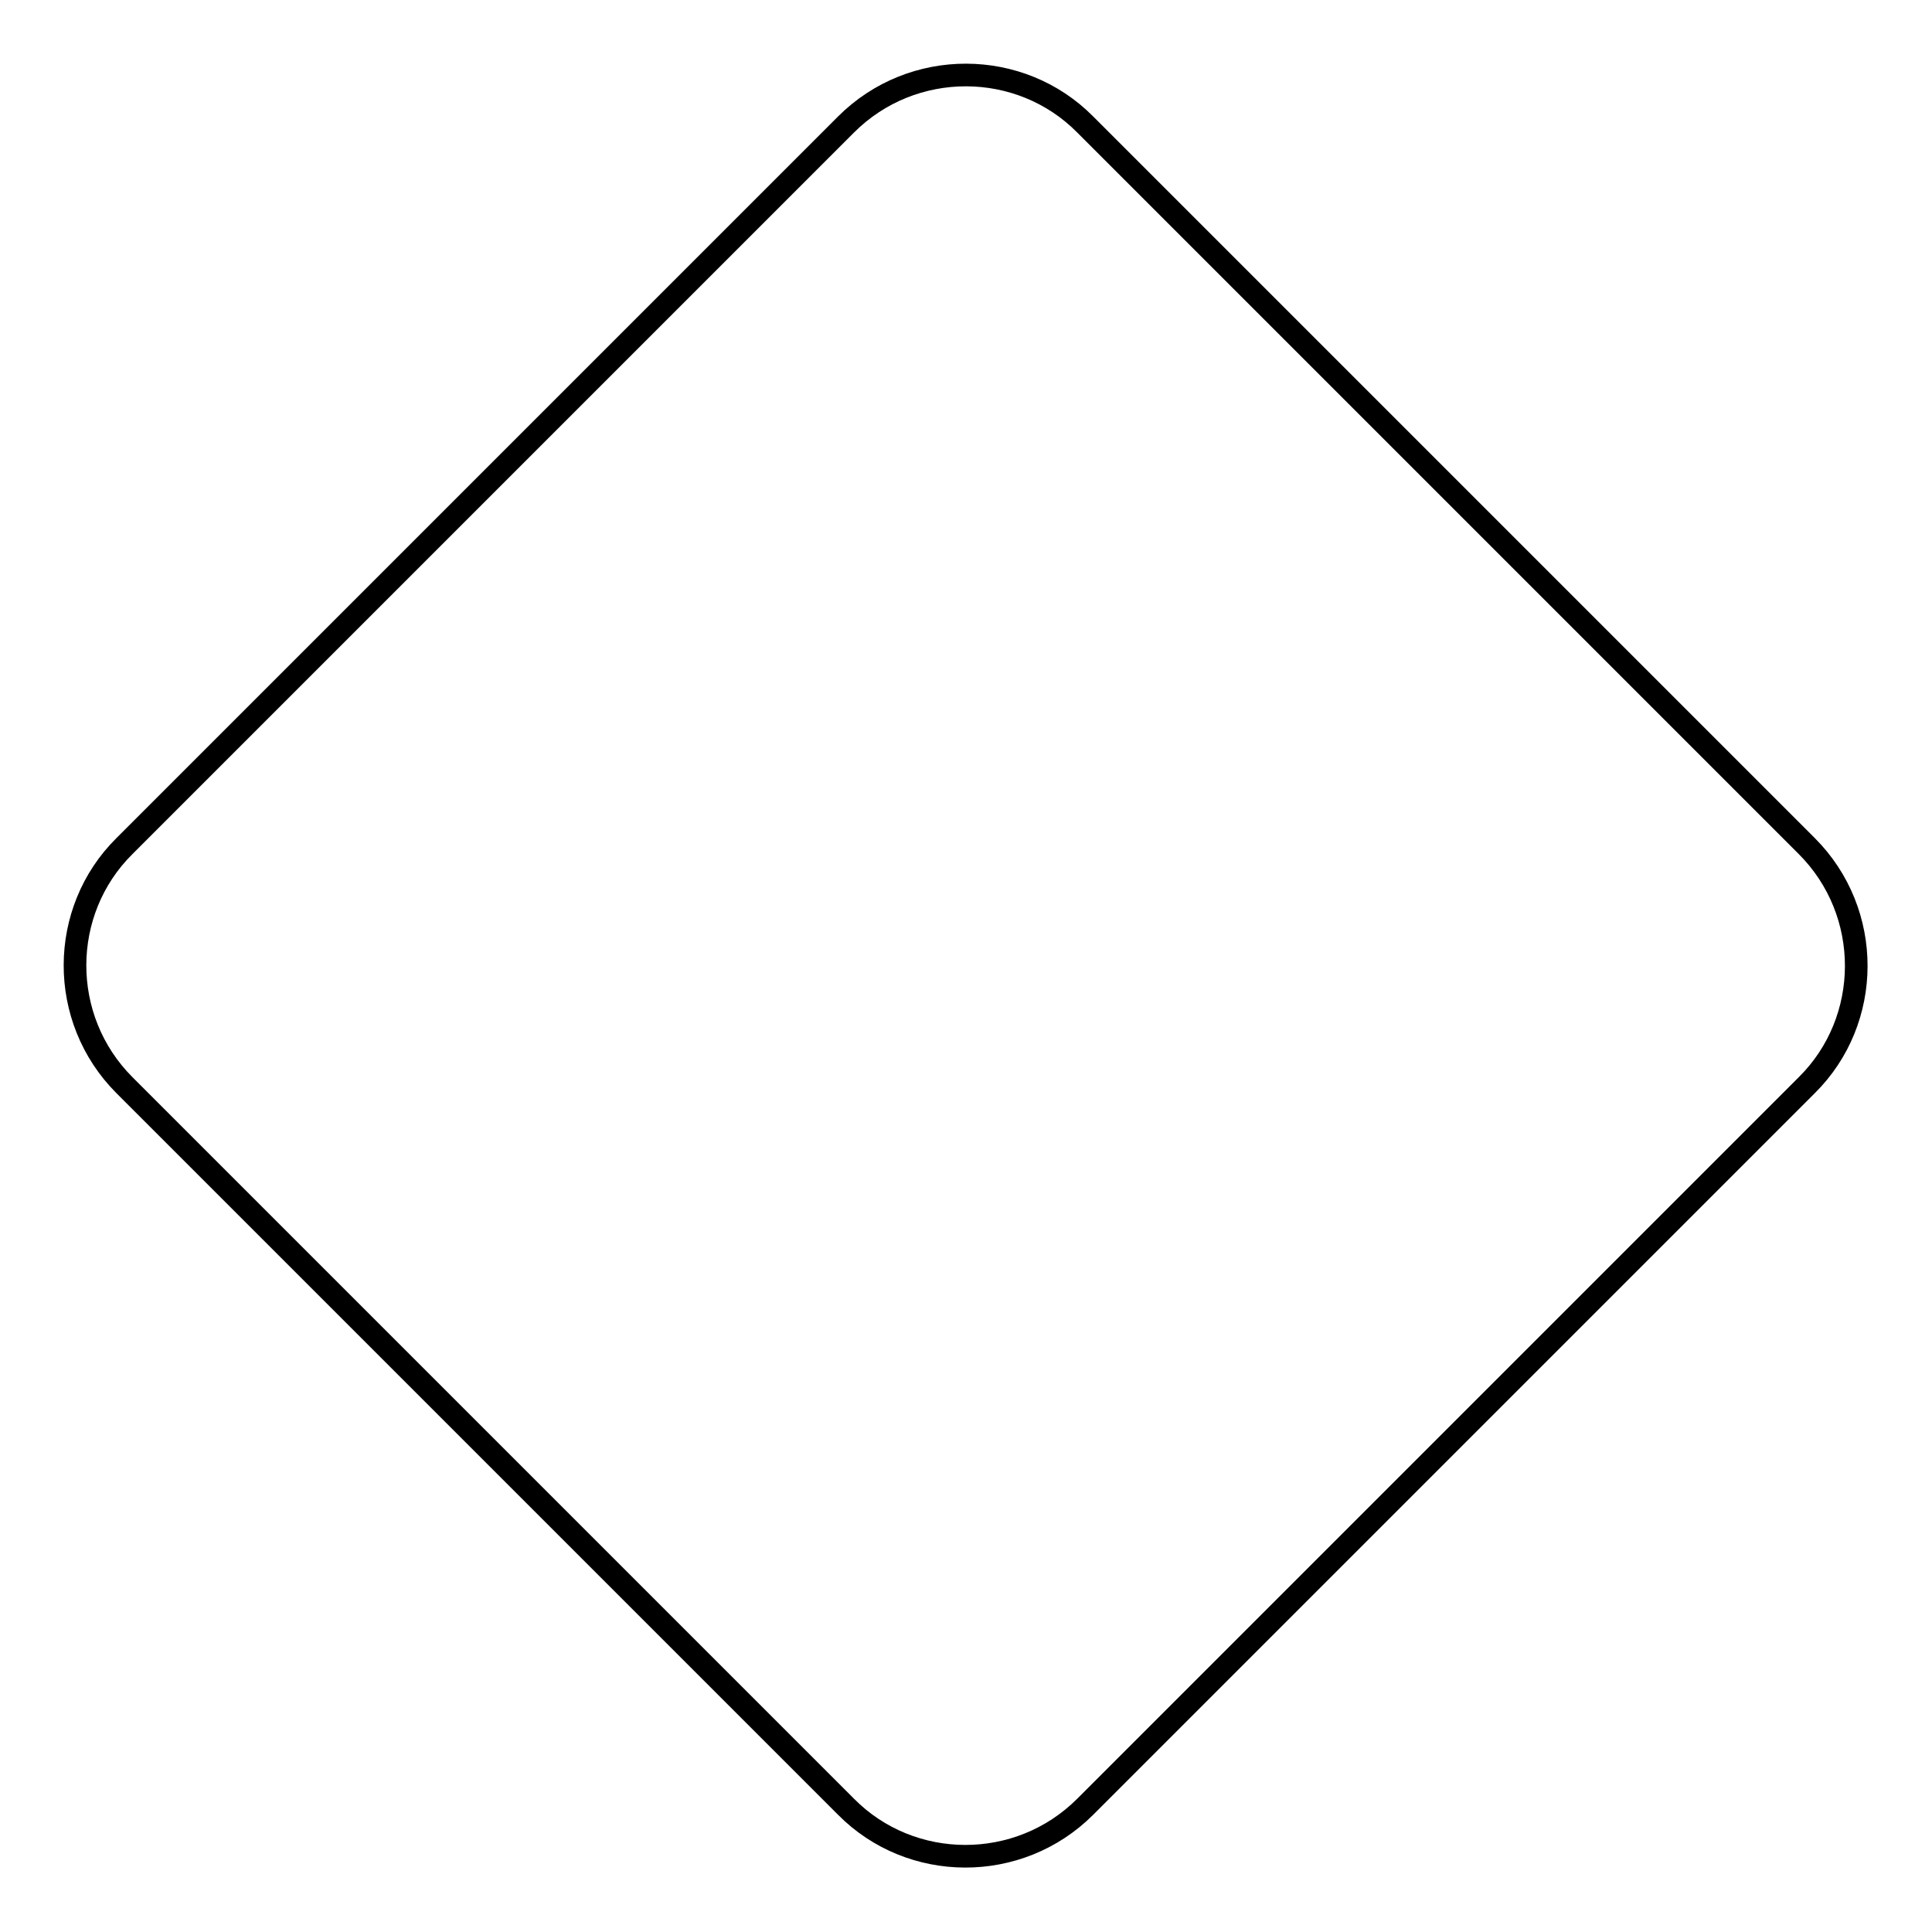
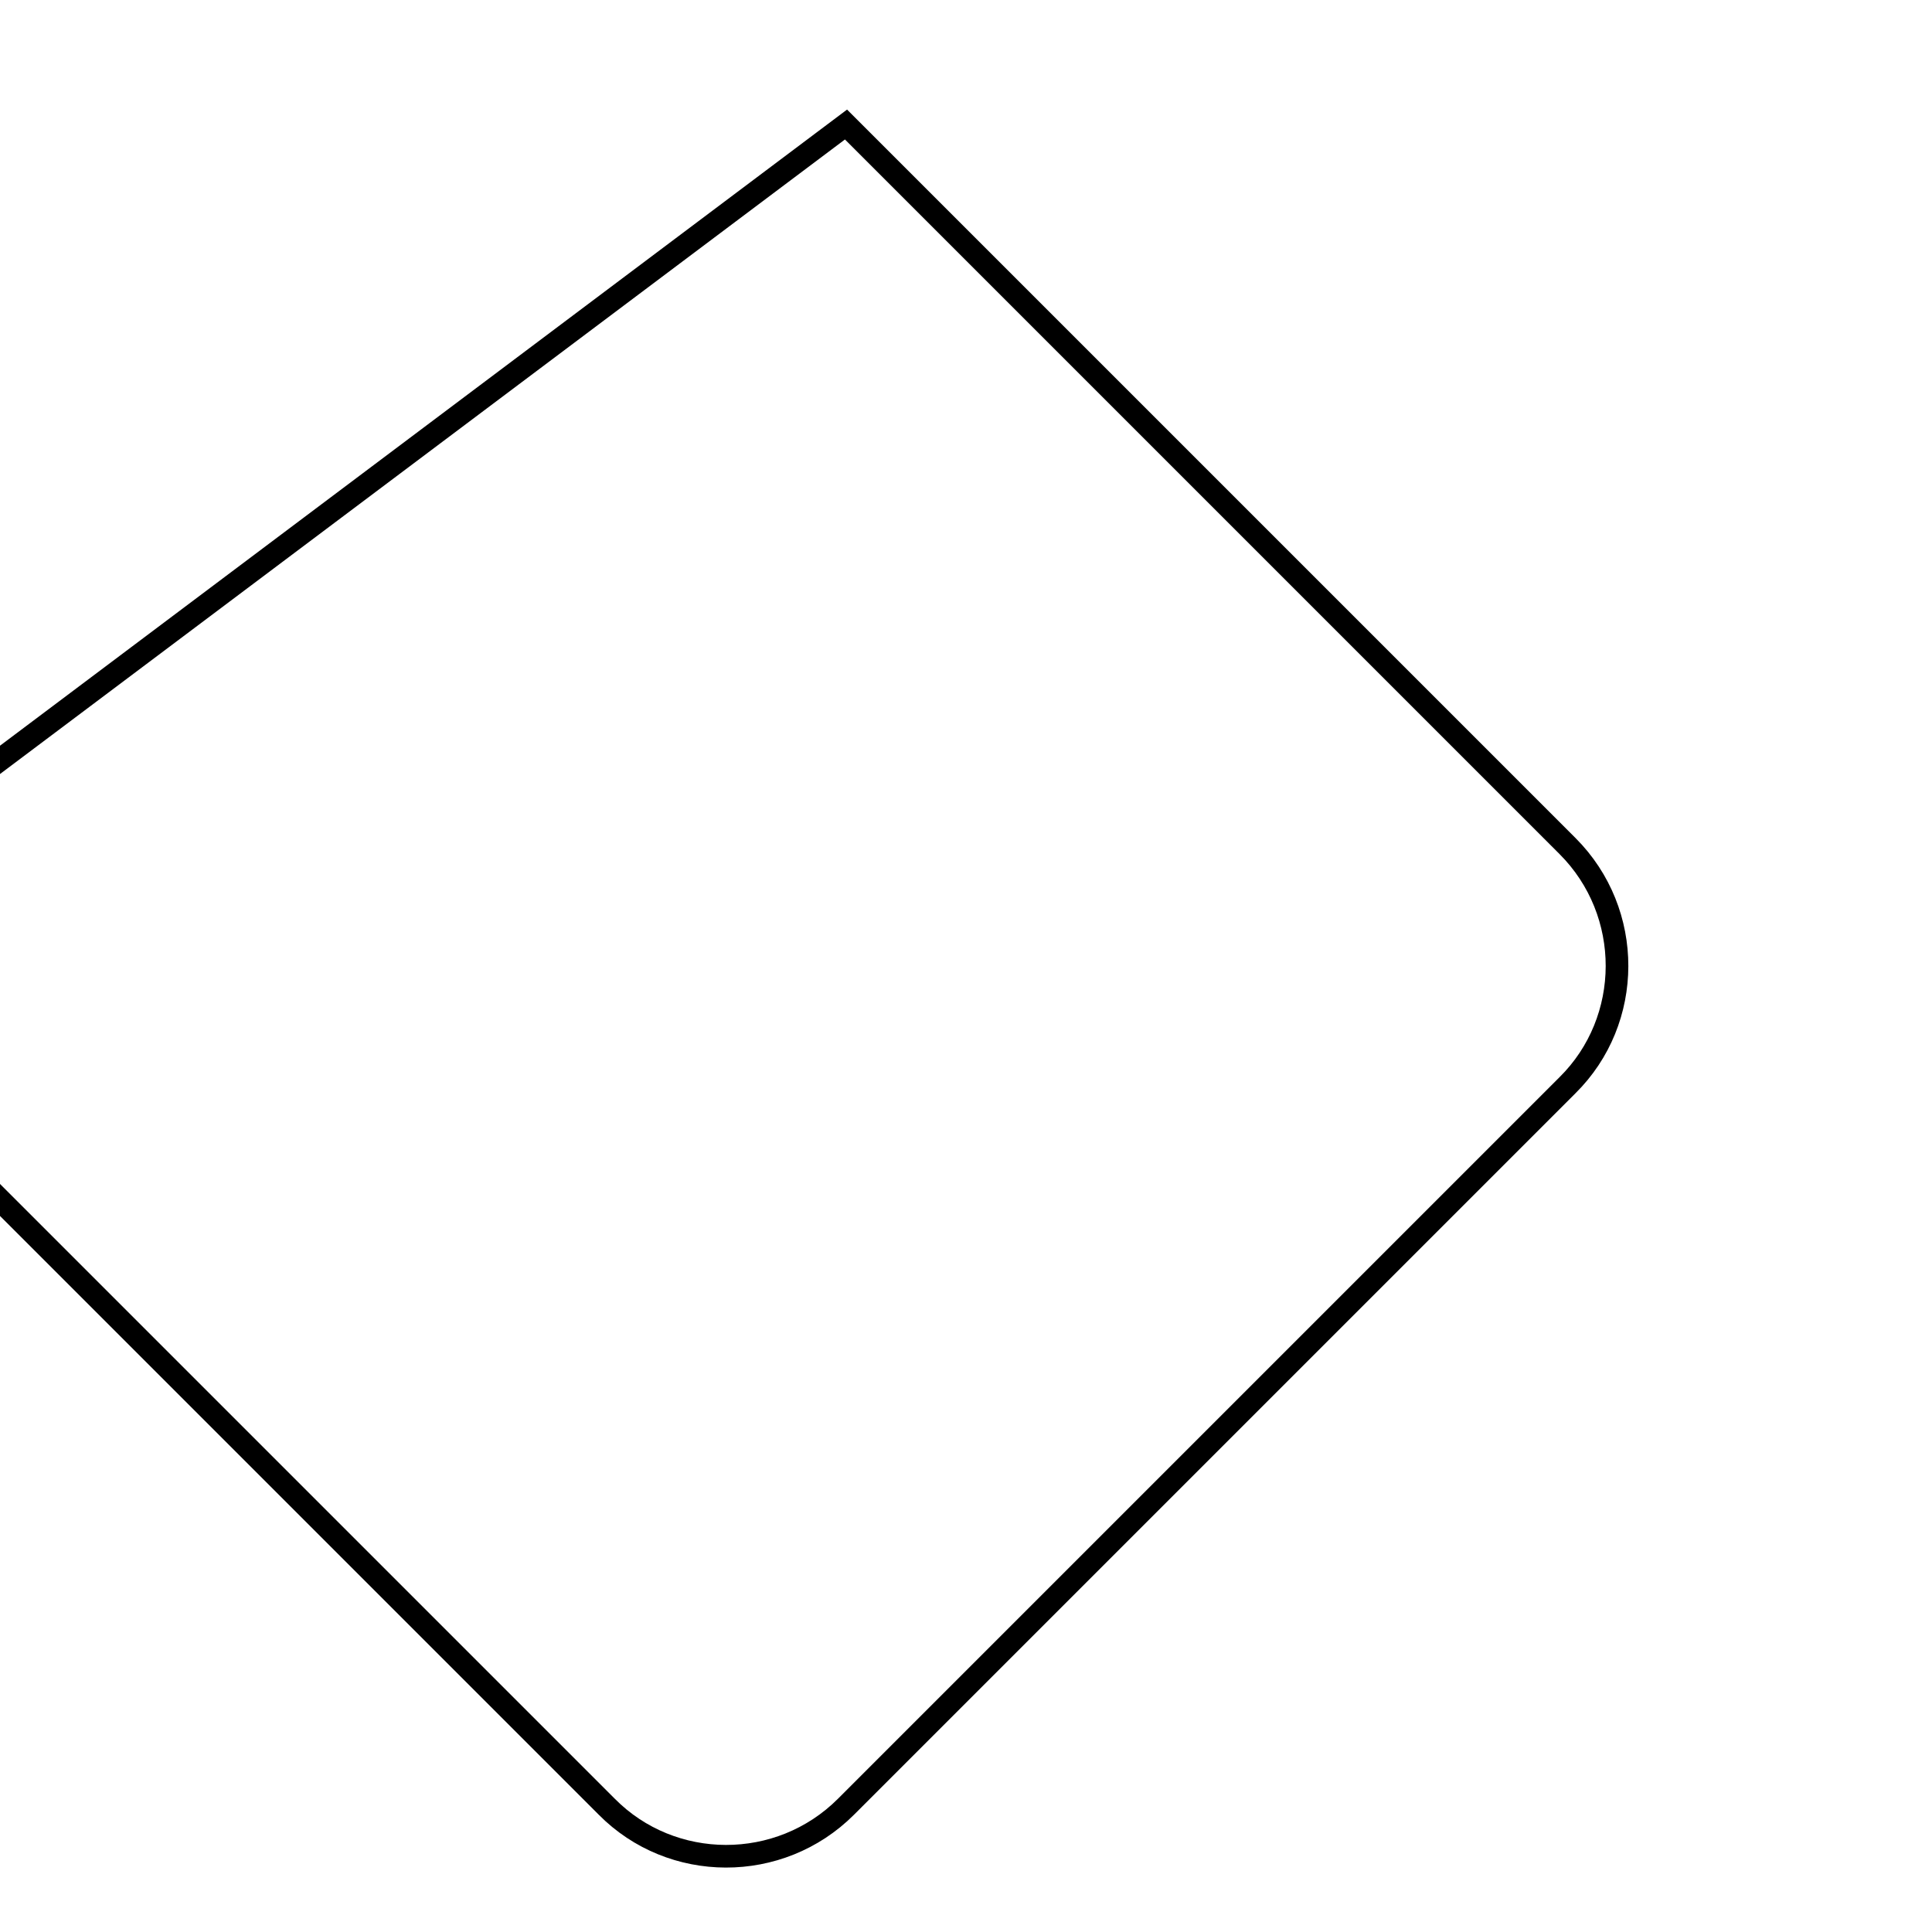
<svg xmlns="http://www.w3.org/2000/svg" version="1.1" x="0px" y="0px" viewBox="0 0 256 256" enable-background="new 0 0 256 256" xml:space="preserve">
  <g>
    <g>
-       <path stroke-width="3" fill-opacity="0" stroke="#000000" d="M112.1,16.5c8.8-8.8,23.1-8.7,31.7,0l95.6,95.6c8.8,8.8,8.7,23.1,0,31.7l-95.6,95.6c-8.8,8.8-23.1,8.7-31.7,0l-95.6-95.6c-8.8-8.8-8.7-23.1,0-31.7L112.1,16.5L112.1,16.5z" />
+       <path stroke-width="3" fill-opacity="0" stroke="#000000" d="M112.1,16.5l95.6,95.6c8.8,8.8,8.7,23.1,0,31.7l-95.6,95.6c-8.8,8.8-23.1,8.7-31.7,0l-95.6-95.6c-8.8-8.8-8.7-23.1,0-31.7L112.1,16.5L112.1,16.5z" />
    </g>
  </g>
</svg>